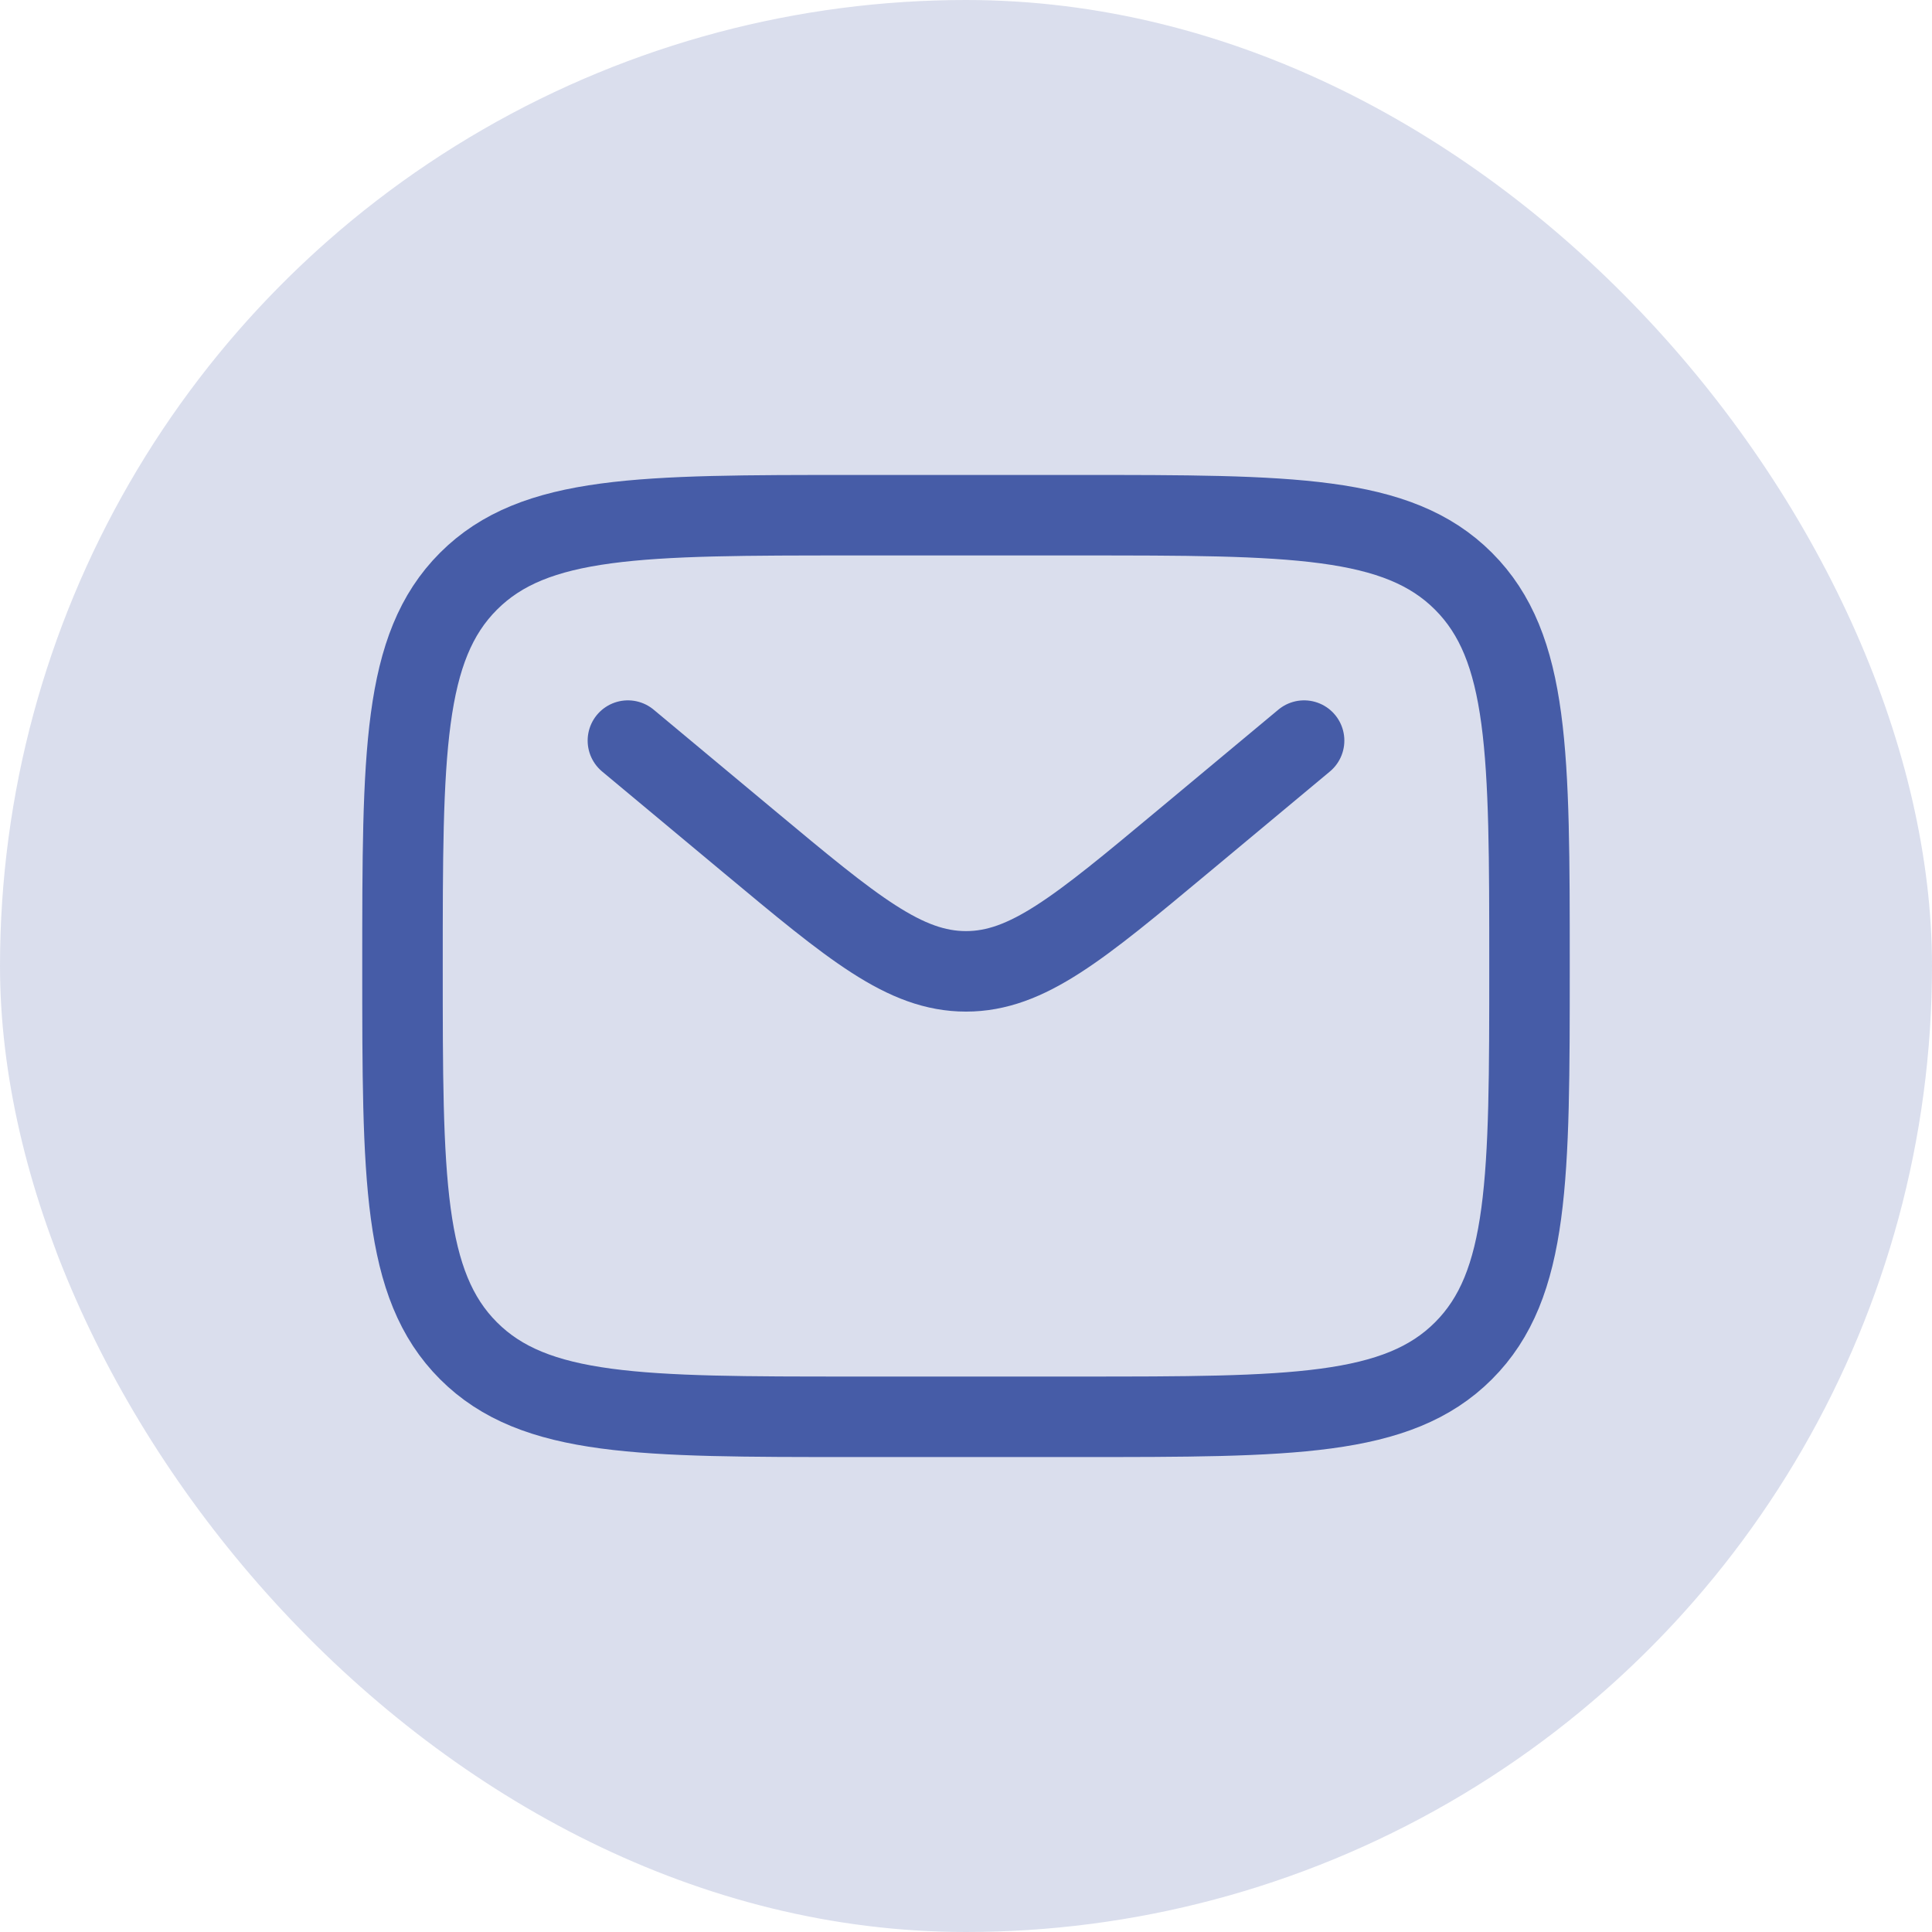
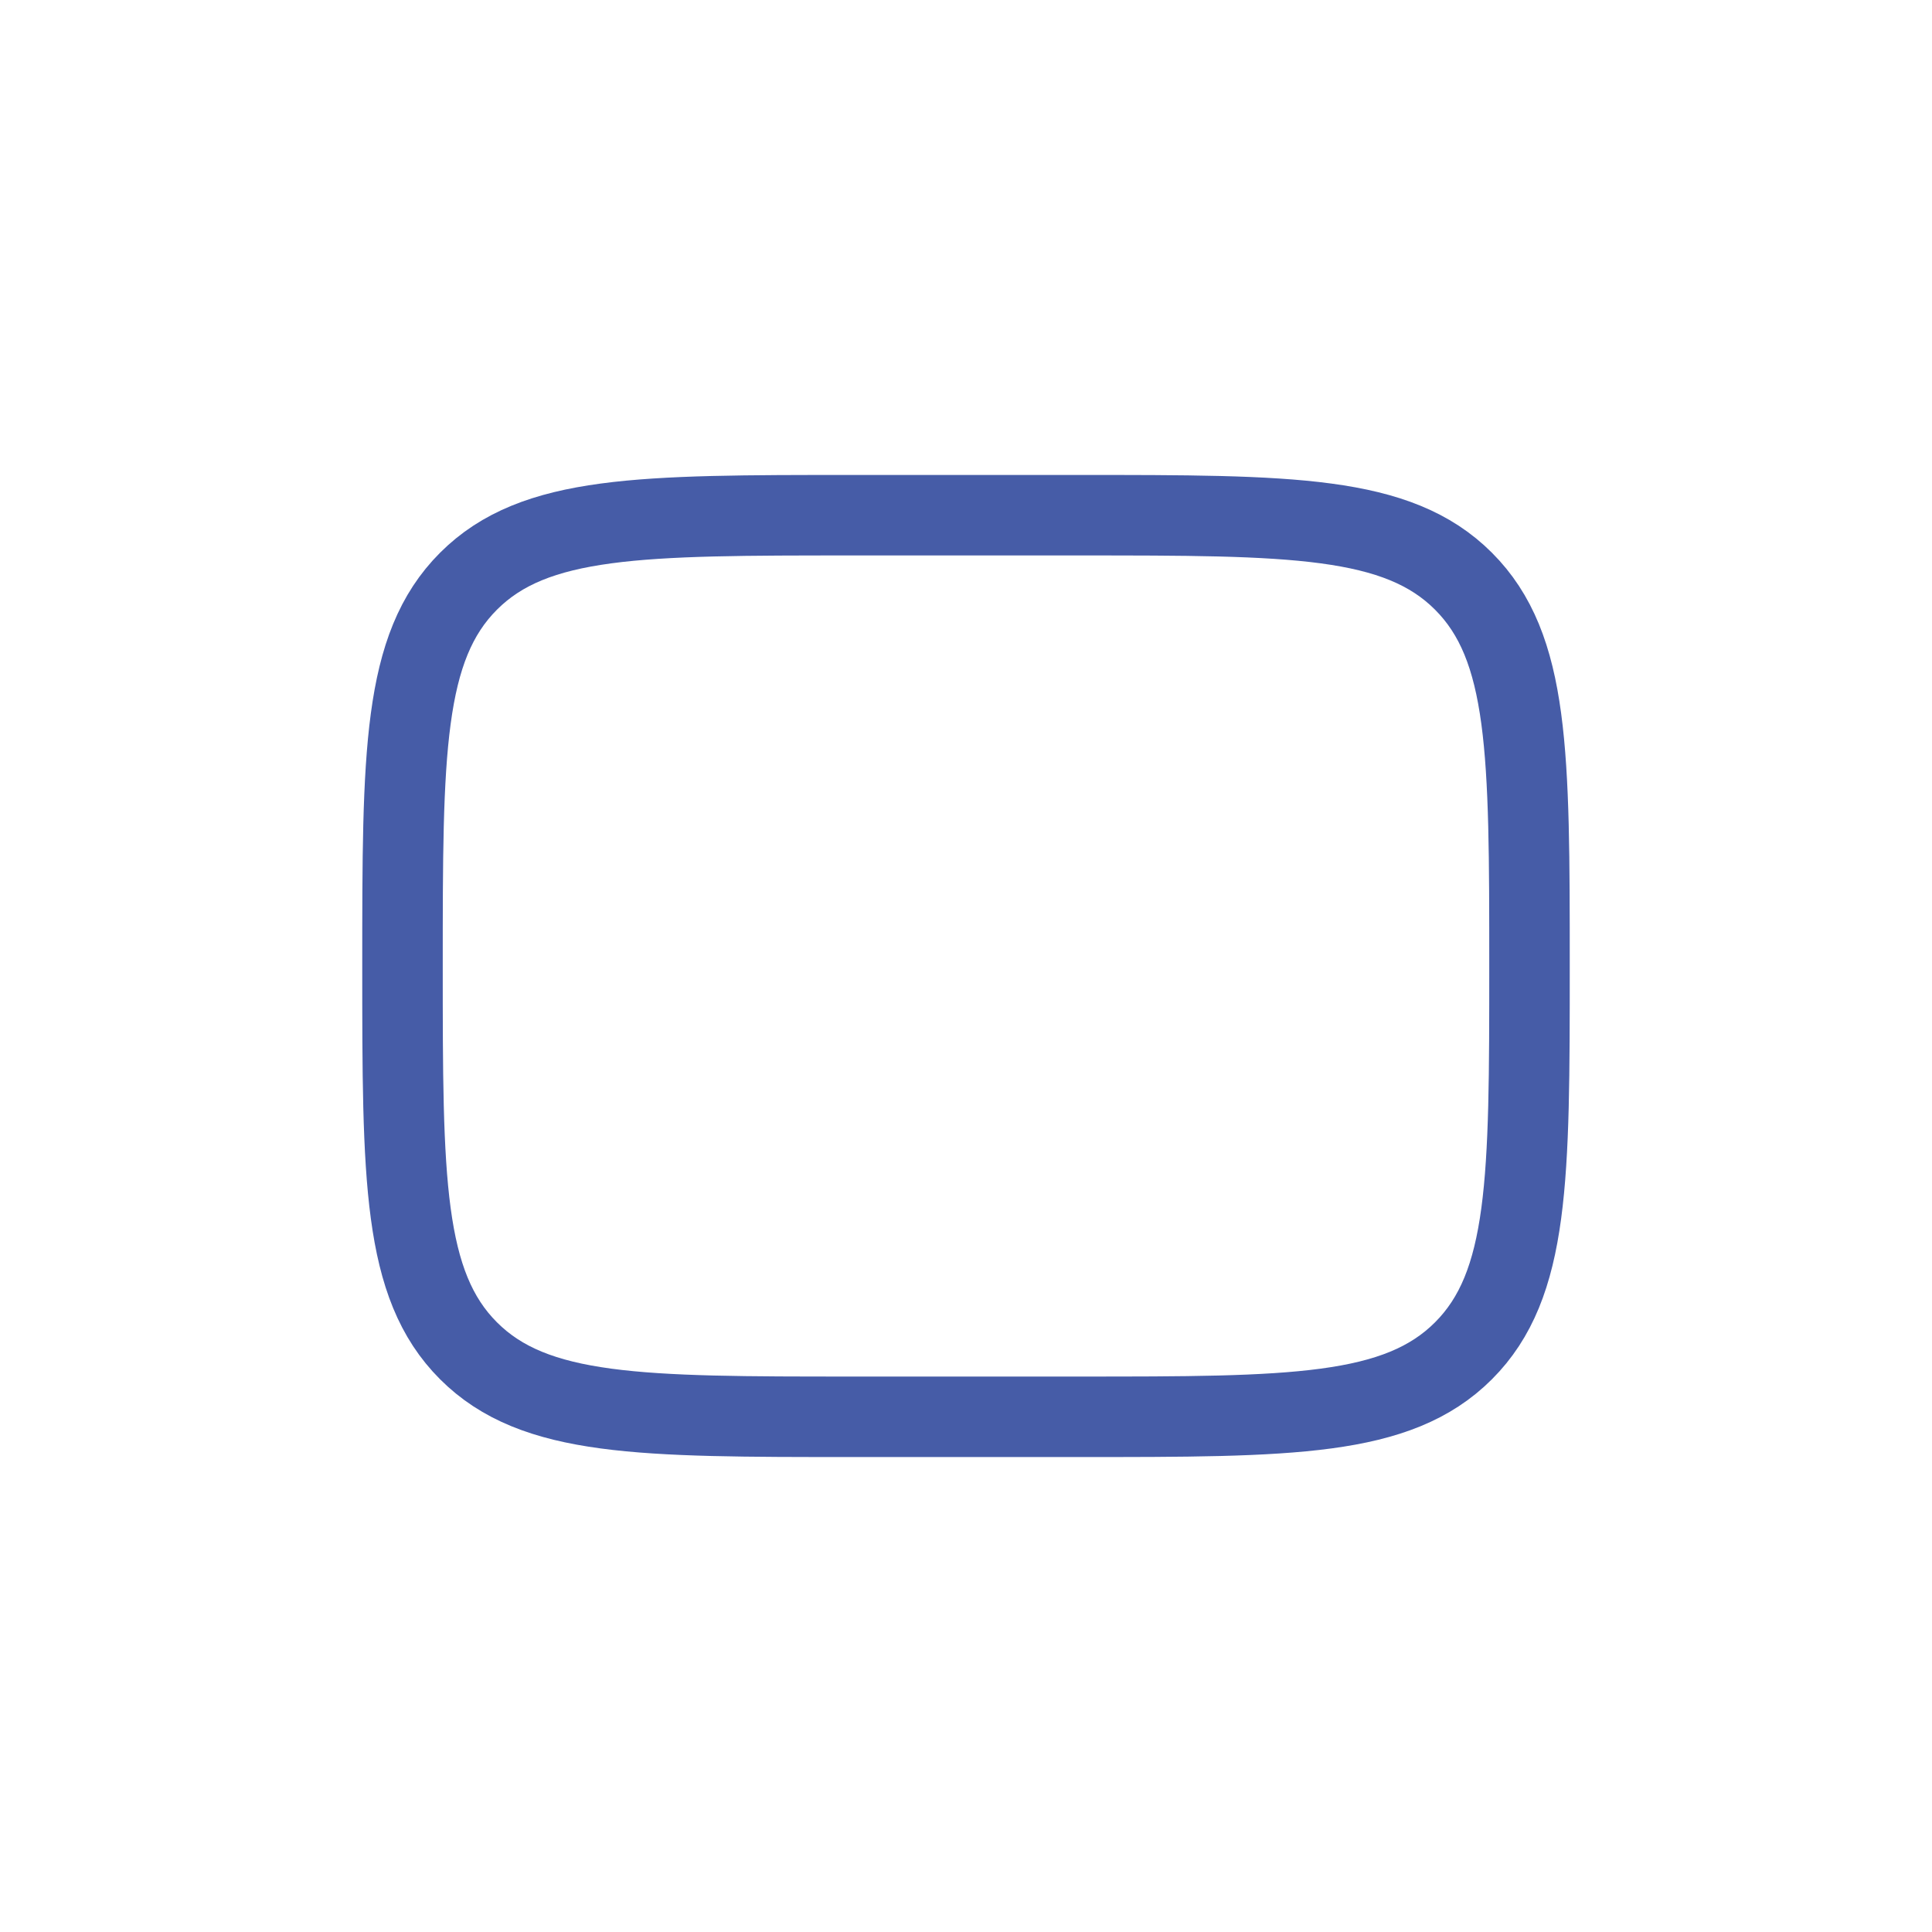
<svg xmlns="http://www.w3.org/2000/svg" width="48" height="48" viewBox="0 0 48 48" fill="none">
  <g clip-path="url(#clip0_306_1762)">
-     <circle opacity="0.2" cx="24" cy="24" r="24" fill="#465CA7" />
    <path d="M10 24C10 18.72 10 16.081 11.64 14.44C13.28 12.8 15.92 12.8 21.2 12.8H26.8C32.08 12.8 34.72 12.8 36.36 14.44C38 16.081 38 18.72 38 24C38 29.28 38 31.92 36.36 33.56C34.72 35.2 32.08 35.2 26.8 35.2H21.2C15.92 35.2 13.28 35.2 11.64 33.56C10 31.92 10 29.28 10 24Z" stroke="#465CA7" stroke-width="2" />
-     <path d="M15.6 18.4L18.622 20.919C21.193 23.062 22.479 24.133 24 24.133C25.52 24.133 26.806 23.062 29.377 20.919L32.4 18.4" stroke="#465CA7" stroke-width="2" stroke-linecap="round" />
  </g>
  <defs>
    <clipPath id="clip0_306_1762">
      <rect width="48" height="48" rx="24" fill="white" />
    </clipPath>
  </defs>
</svg>